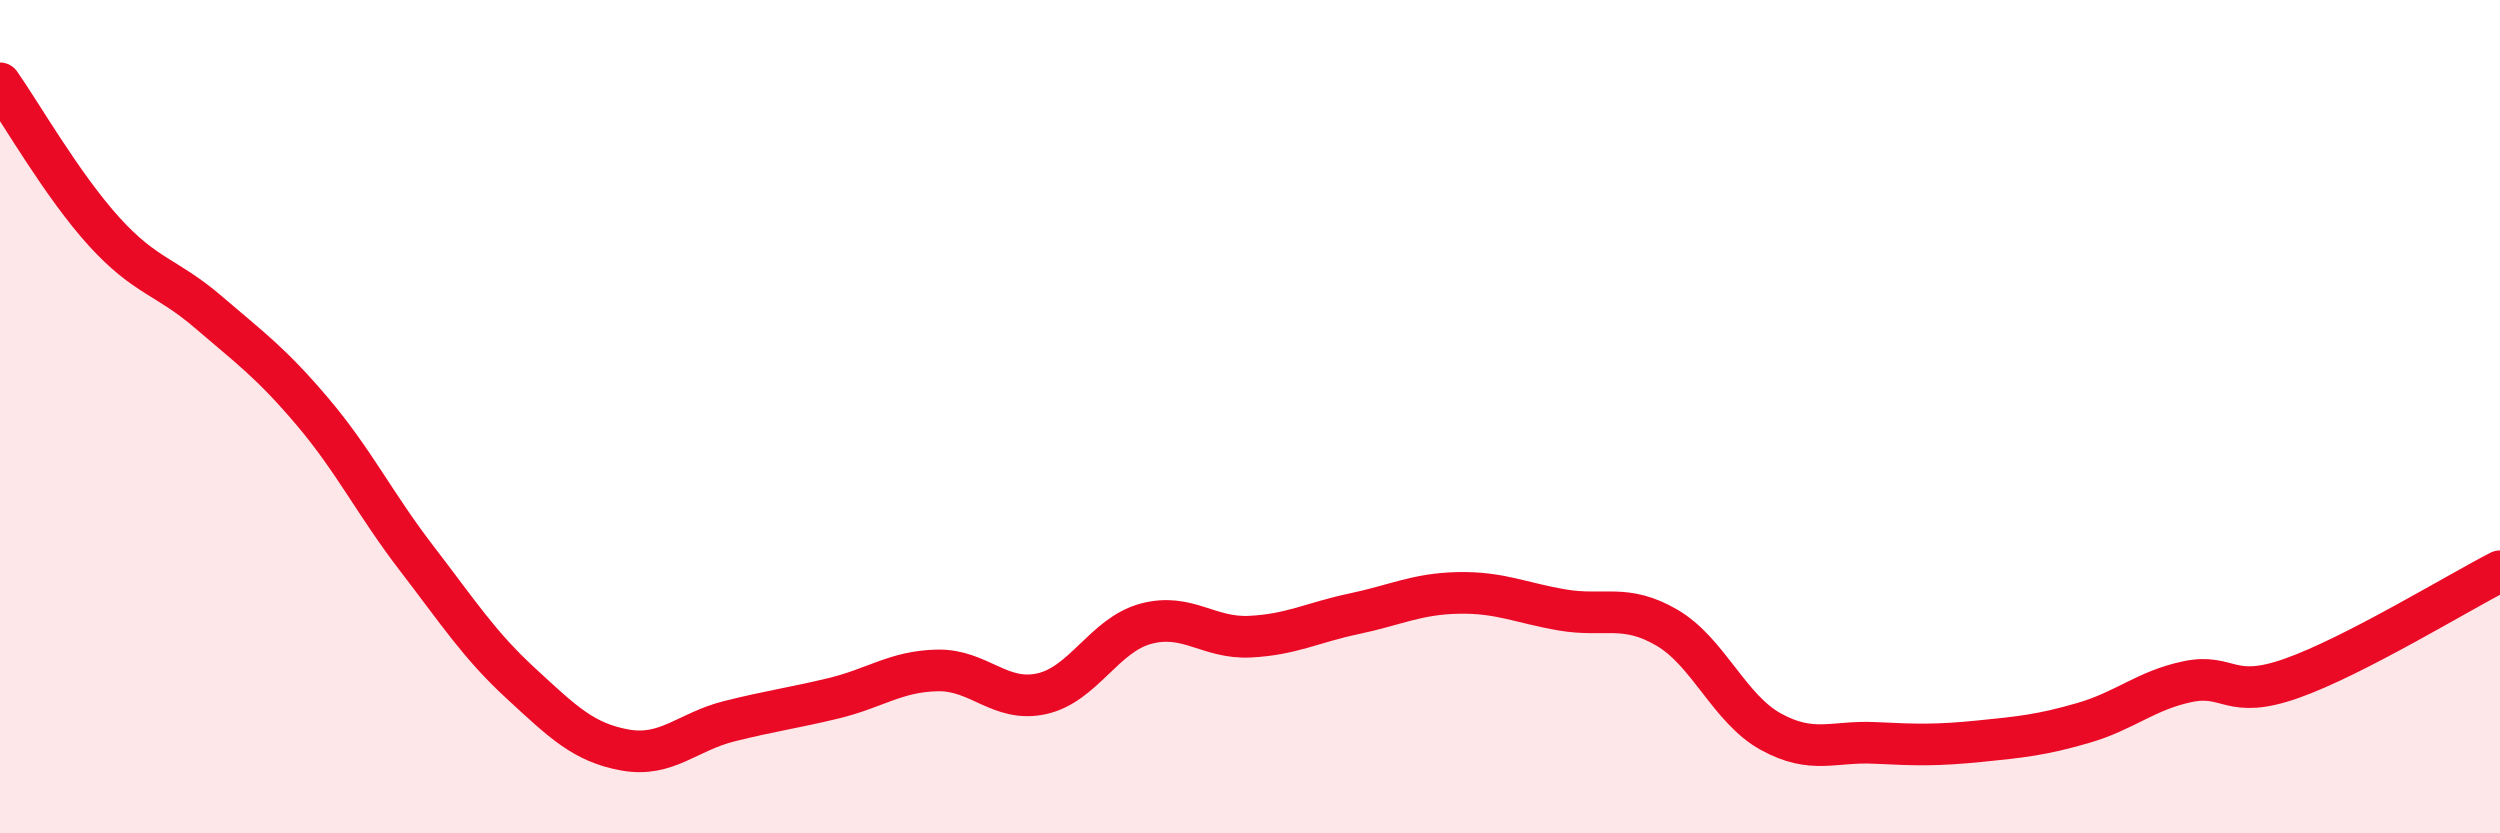
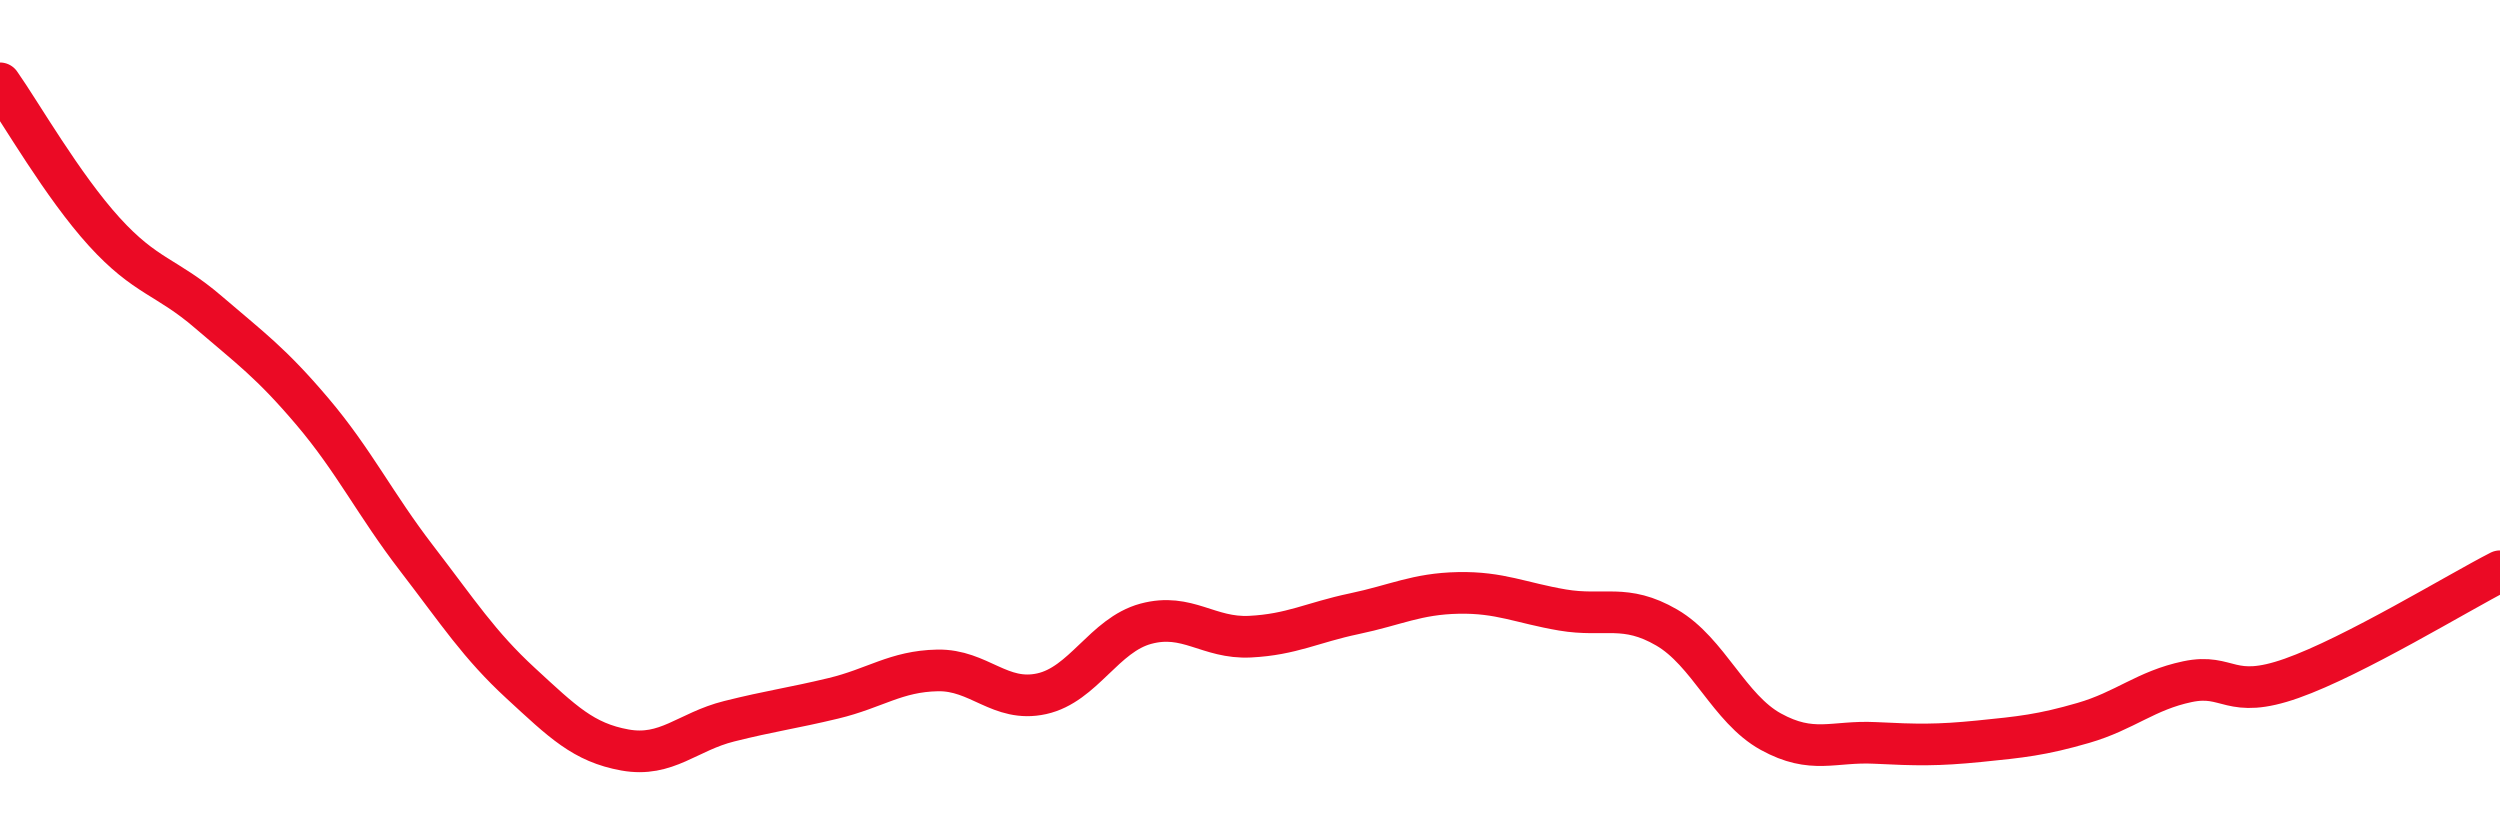
<svg xmlns="http://www.w3.org/2000/svg" width="60" height="20" viewBox="0 0 60 20">
-   <path d="M 0,2 C 0.5,2.71 1.5,4.46 2.5,5.56 C 3.5,6.66 4,6.63 5,7.49 C 6,8.35 6.5,8.7 7.5,9.88 C 8.5,11.06 9,12.1 10,13.4 C 11,14.7 11.5,15.48 12.5,16.4 C 13.5,17.32 14,17.82 15,18 C 16,18.18 16.5,17.56 17.5,17.31 C 18.5,17.06 19,17 20,16.76 C 21,16.52 21.5,16.11 22.5,16.09 C 23.5,16.07 24,16.87 25,16.65 C 26,16.43 26.5,15.24 27.5,14.97 C 28.5,14.7 29,15.33 30,15.28 C 31,15.23 31.5,14.94 32.5,14.73 C 33.5,14.52 34,14.25 35,14.23 C 36,14.21 36.5,14.47 37.5,14.64 C 38.5,14.81 39,14.48 40,15.06 C 41,15.64 41.5,17.01 42.5,17.56 C 43.5,18.11 44,17.78 45,17.83 C 46,17.88 46.5,17.89 47.5,17.79 C 48.5,17.69 49,17.64 50,17.35 C 51,17.06 51.5,16.57 52.5,16.36 C 53.5,16.15 53.5,16.81 55,16.28 C 56.5,15.75 59,14.22 60,13.71L60 20L0 20Z" fill="#EB0A25" opacity="0.1" stroke-linecap="round" stroke-linejoin="round" />
  <path d="M 0,2 C 0.5,2.71 1.5,4.46 2.5,5.56 C 3.5,6.66 4,6.63 5,7.49 C 6,8.35 6.5,8.7 7.5,9.88 C 8.5,11.06 9,12.1 10,13.4 C 11,14.7 11.5,15.48 12.5,16.4 C 13.5,17.32 14,17.82 15,18 C 16,18.18 16.5,17.56 17.5,17.31 C 18.5,17.06 19,17 20,16.76 C 21,16.52 21.5,16.11 22.5,16.09 C 23.5,16.07 24,16.87 25,16.65 C 26,16.43 26.5,15.24 27.5,14.97 C 28.5,14.7 29,15.33 30,15.28 C 31,15.23 31.5,14.94 32.5,14.73 C 33.5,14.52 34,14.25 35,14.23 C 36,14.21 36.5,14.47 37.5,14.64 C 38.5,14.81 39,14.48 40,15.06 C 41,15.64 41.5,17.01 42.5,17.56 C 43.5,18.11 44,17.78 45,17.83 C 46,17.88 46.5,17.89 47.5,17.79 C 48.5,17.69 49,17.64 50,17.35 C 51,17.06 51.5,16.57 52.5,16.36 C 53.5,16.15 53.5,16.81 55,16.28 C 56.5,15.75 59,14.22 60,13.71" stroke="#EB0A25" stroke-width="1" fill="none" stroke-linecap="round" stroke-linejoin="round" />
</svg>